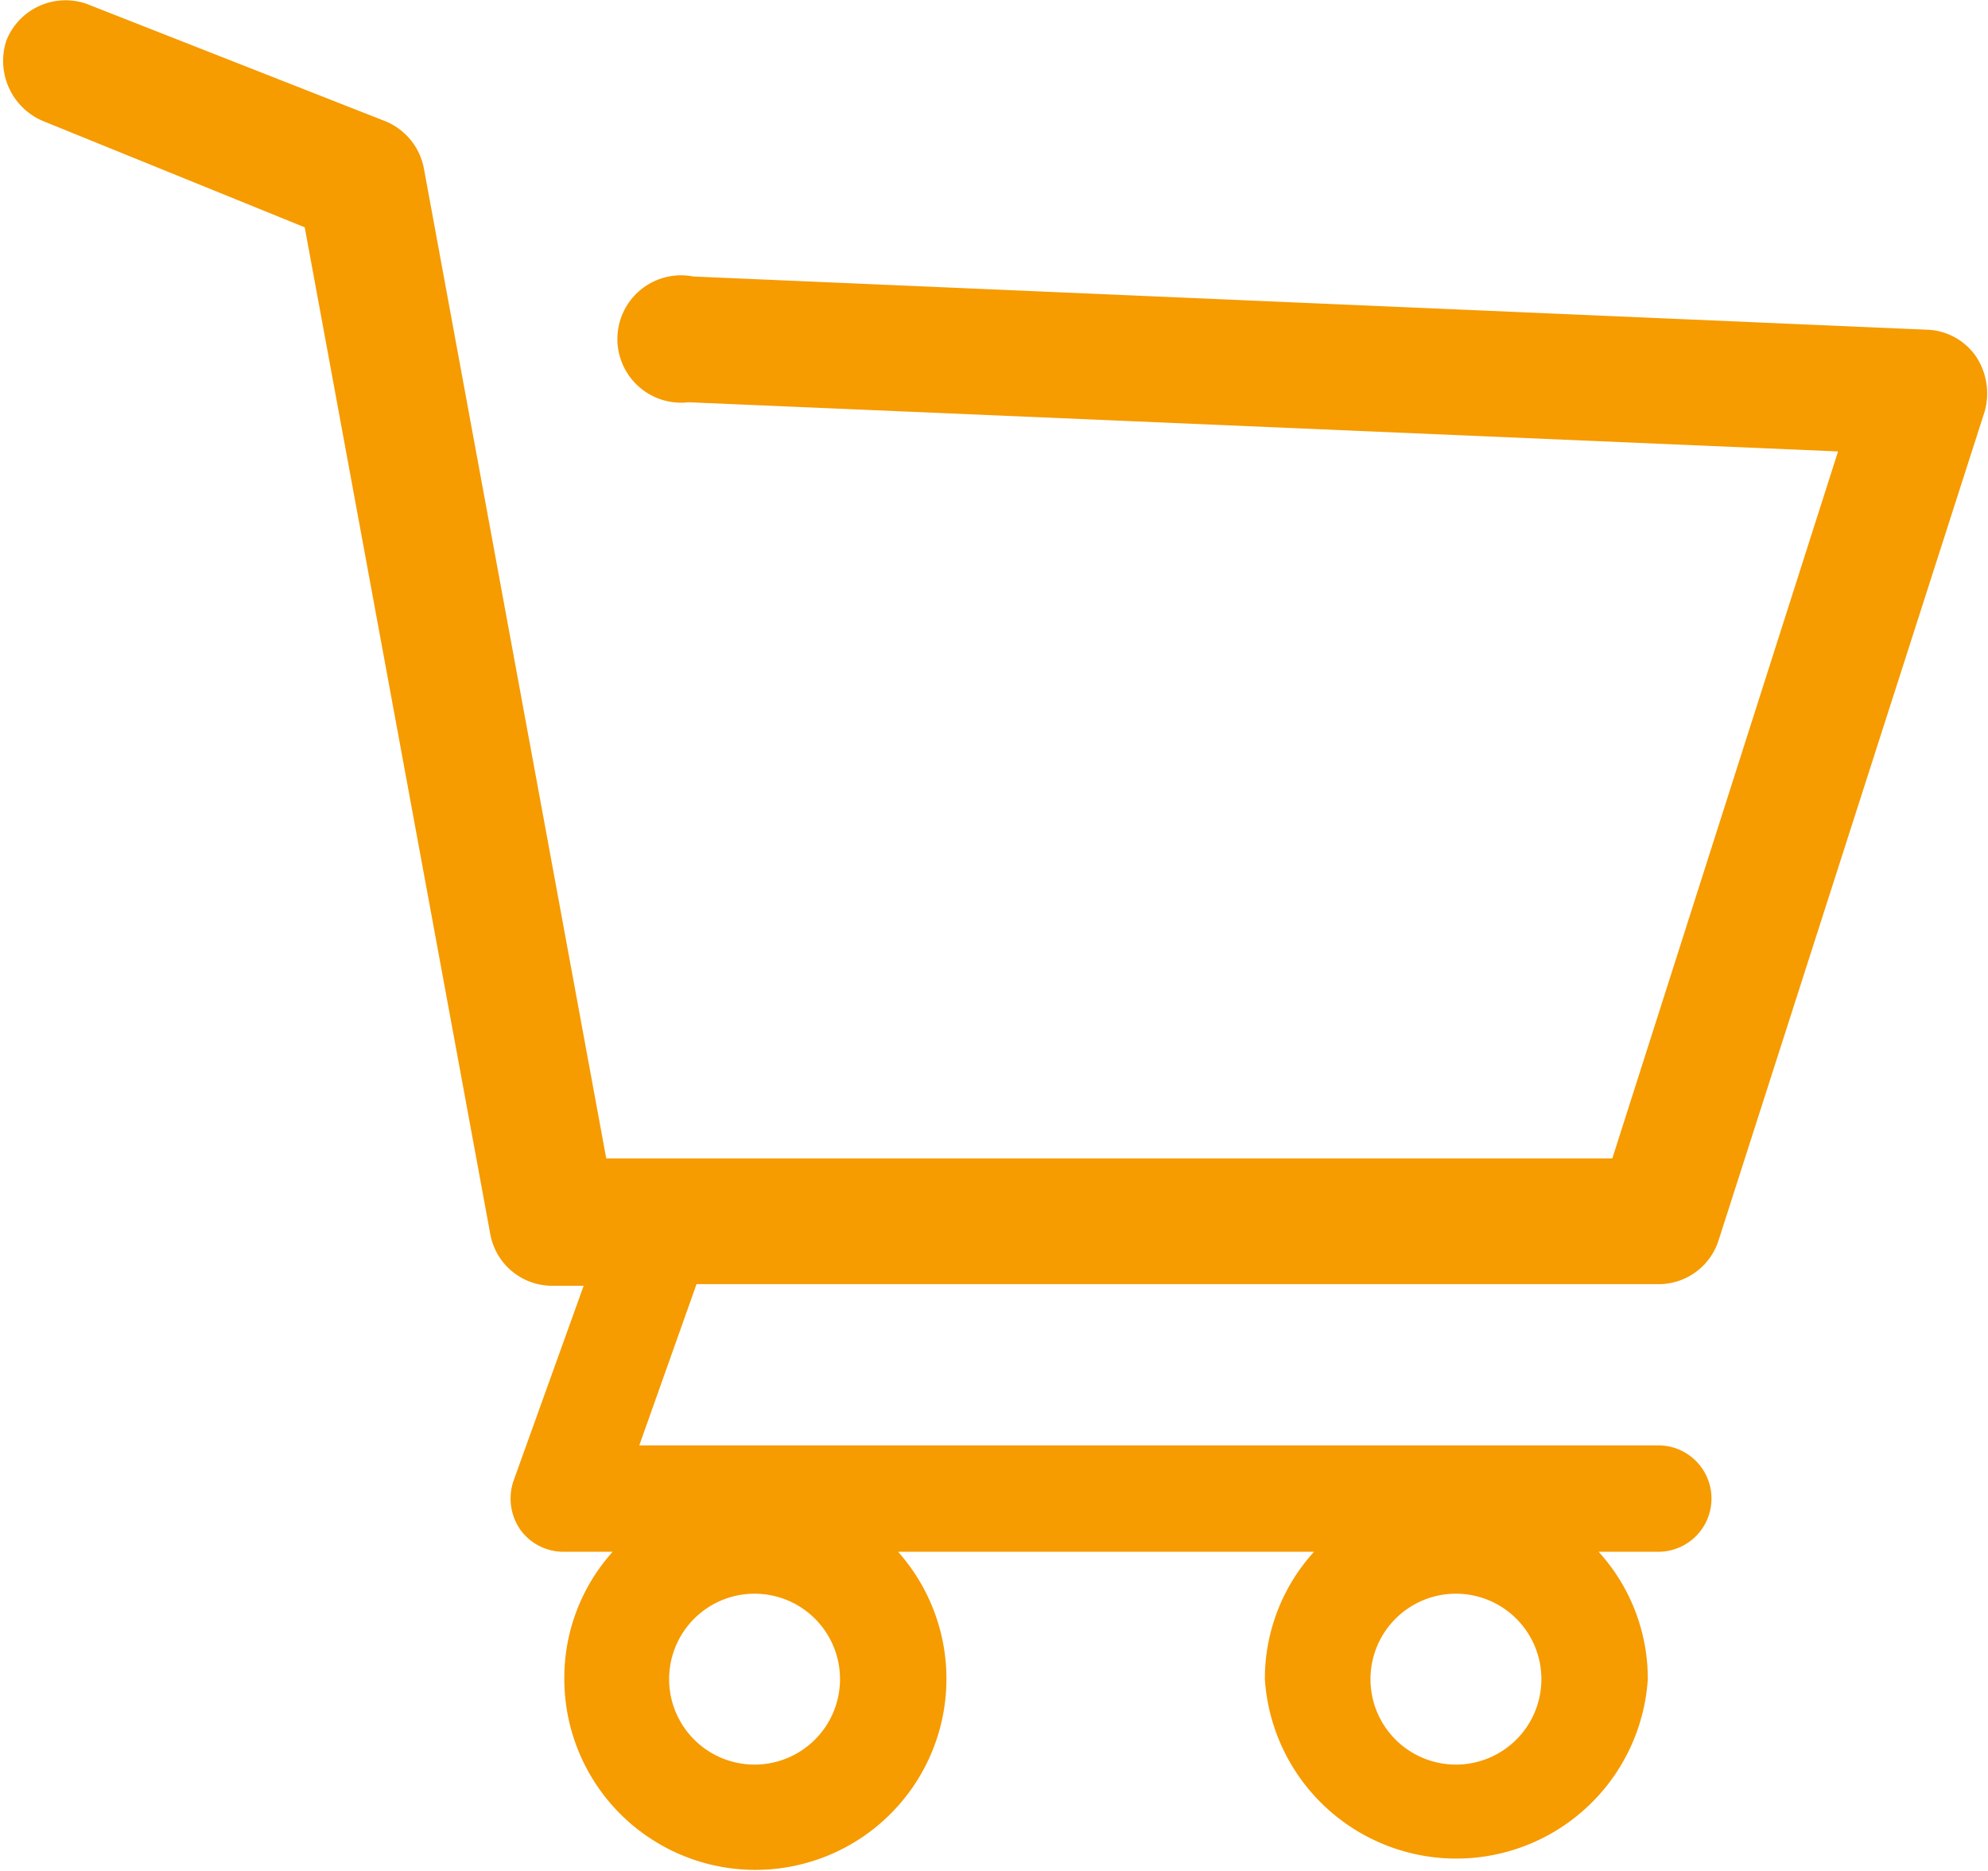
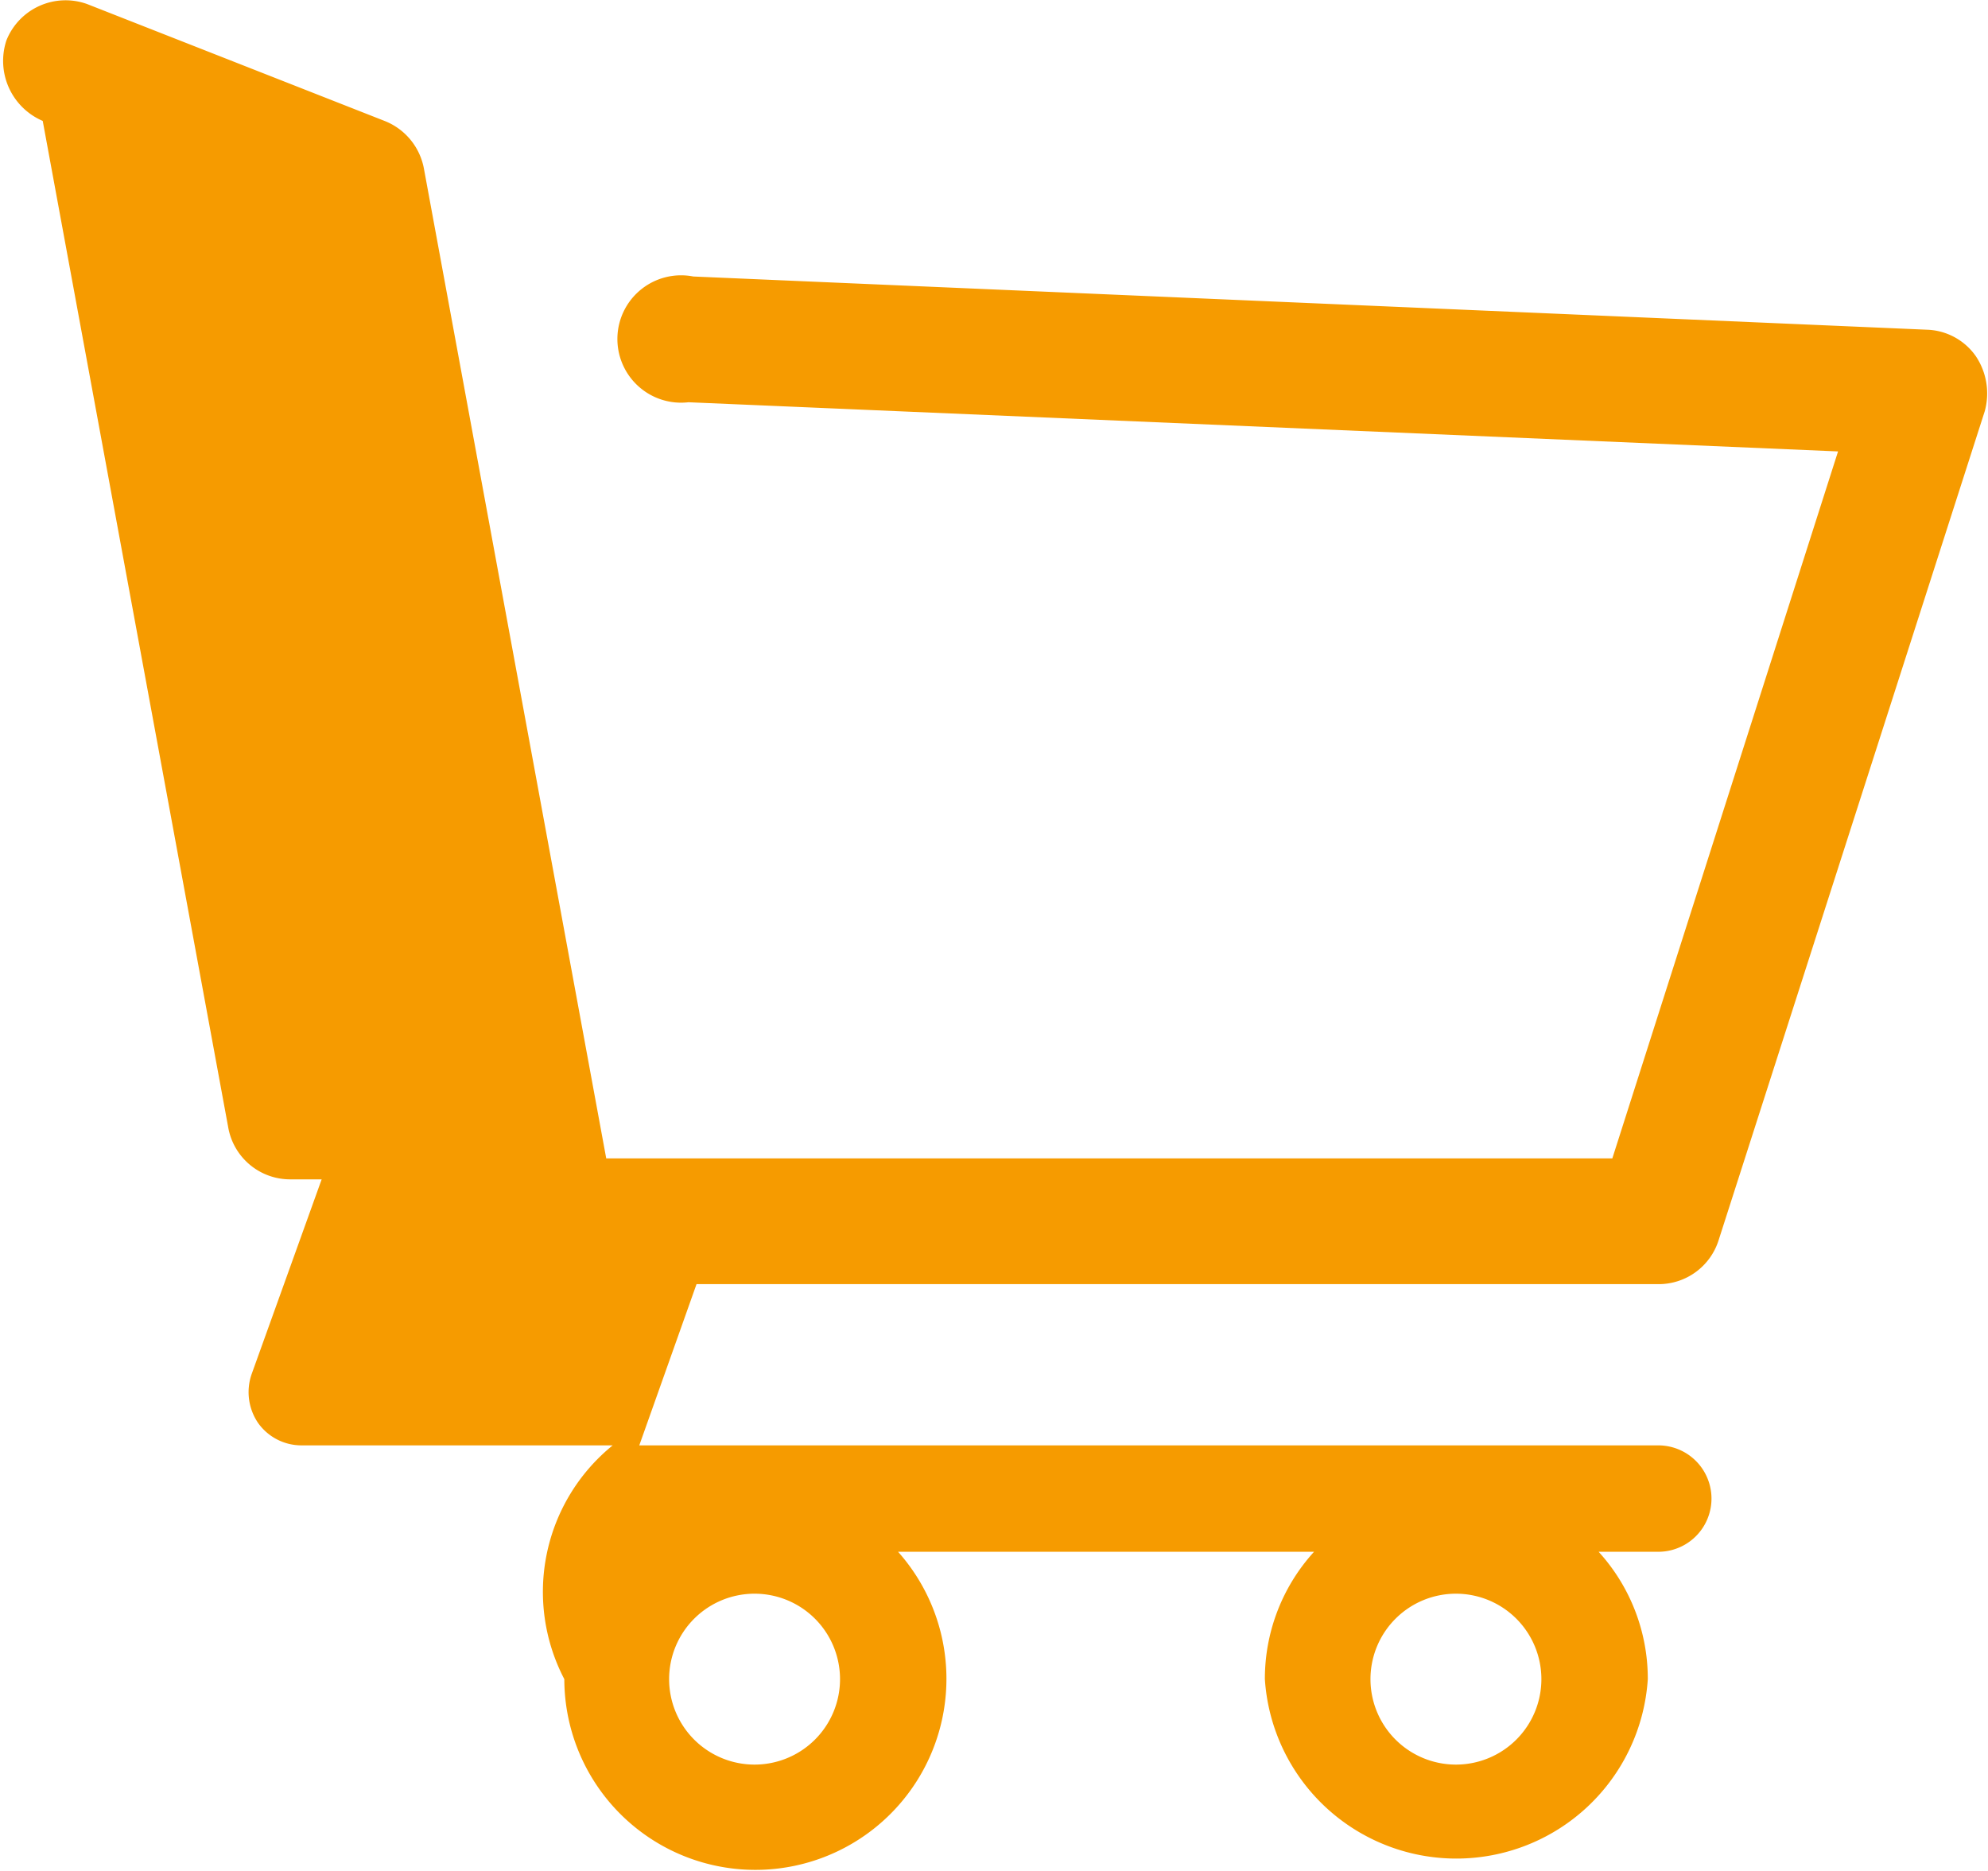
<svg xmlns="http://www.w3.org/2000/svg" id="Calque_1" data-name="Calque 1" viewBox="0 0 24.66 23.21">
  <defs>
    <style>.cls-1{fill:#f69b00;}</style>
  </defs>
  <title>mon-panier-boullard-orange</title>
  <g id="Symbols">
    <g id="Menu">
      <g id="Panier">
        <g id="panier-magasin-boullard-musique">
-           <path id="Shape" class="cls-1" d="M24.51,4.43a.77.77,0,0,0-.61-.33L8.6,3.44A.79.79,0,1,0,8.54,5l14.26.61L20,14.38H7.52L5.26,2.11a.79.79,0,0,0-.49-.6L1.08.06a.79.79,0,0,0-1,.45.81.81,0,0,0,.45,1L3.78,2.83l2.3,12.48a.78.78,0,0,0,.78.65h.38l-.87,2.42a.68.68,0,0,0,.08.6.66.66,0,0,0,.54.28H7.6A2.34,2.34,0,0,0,7,20.84a2.37,2.37,0,1,0,4.14-1.58H16.3a2.34,2.34,0,0,0-.61,1.58,2.38,2.38,0,0,0,4.75,0,2.34,2.34,0,0,0-.61-1.58h.74a.66.66,0,0,0,0-1.32H7.93l.71-2H20.57a.78.78,0,0,0,.75-.55l3.3-10.28A.83.83,0,0,0,24.51,4.43ZM9.36,21.9a1.06,1.06,0,1,1,1.06-1.06A1.06,1.06,0,0,1,9.36,21.9Zm8.7,0a1.06,1.06,0,1,1,1.06-1.06A1.06,1.06,0,0,1,18.06,21.9Z" transform="translate(0 -0.01)" />
+           <path id="Shape" class="cls-1" d="M24.51,4.43a.77.77,0,0,0-.61-.33L8.6,3.44A.79.79,0,1,0,8.54,5l14.26.61L20,14.38H7.52L5.26,2.11a.79.79,0,0,0-.49-.6L1.08.06a.79.79,0,0,0-1,.45.81.81,0,0,0,.45,1l2.3,12.48a.78.78,0,0,0,.78.65h.38l-.87,2.42a.68.68,0,0,0,.08.6.66.66,0,0,0,.54.28H7.6A2.34,2.34,0,0,0,7,20.84a2.37,2.37,0,1,0,4.14-1.58H16.3a2.34,2.34,0,0,0-.61,1.58,2.38,2.38,0,0,0,4.75,0,2.34,2.34,0,0,0-.61-1.58h.74a.66.66,0,0,0,0-1.32H7.93l.71-2H20.57a.78.78,0,0,0,.75-.55l3.3-10.28A.83.83,0,0,0,24.51,4.43ZM9.36,21.9a1.06,1.06,0,1,1,1.06-1.06A1.06,1.06,0,0,1,9.36,21.9Zm8.7,0a1.06,1.06,0,1,1,1.06-1.06A1.06,1.06,0,0,1,18.06,21.9Z" transform="translate(0 -0.01)" />
        </g>
      </g>
    </g>
  </g>
</svg>